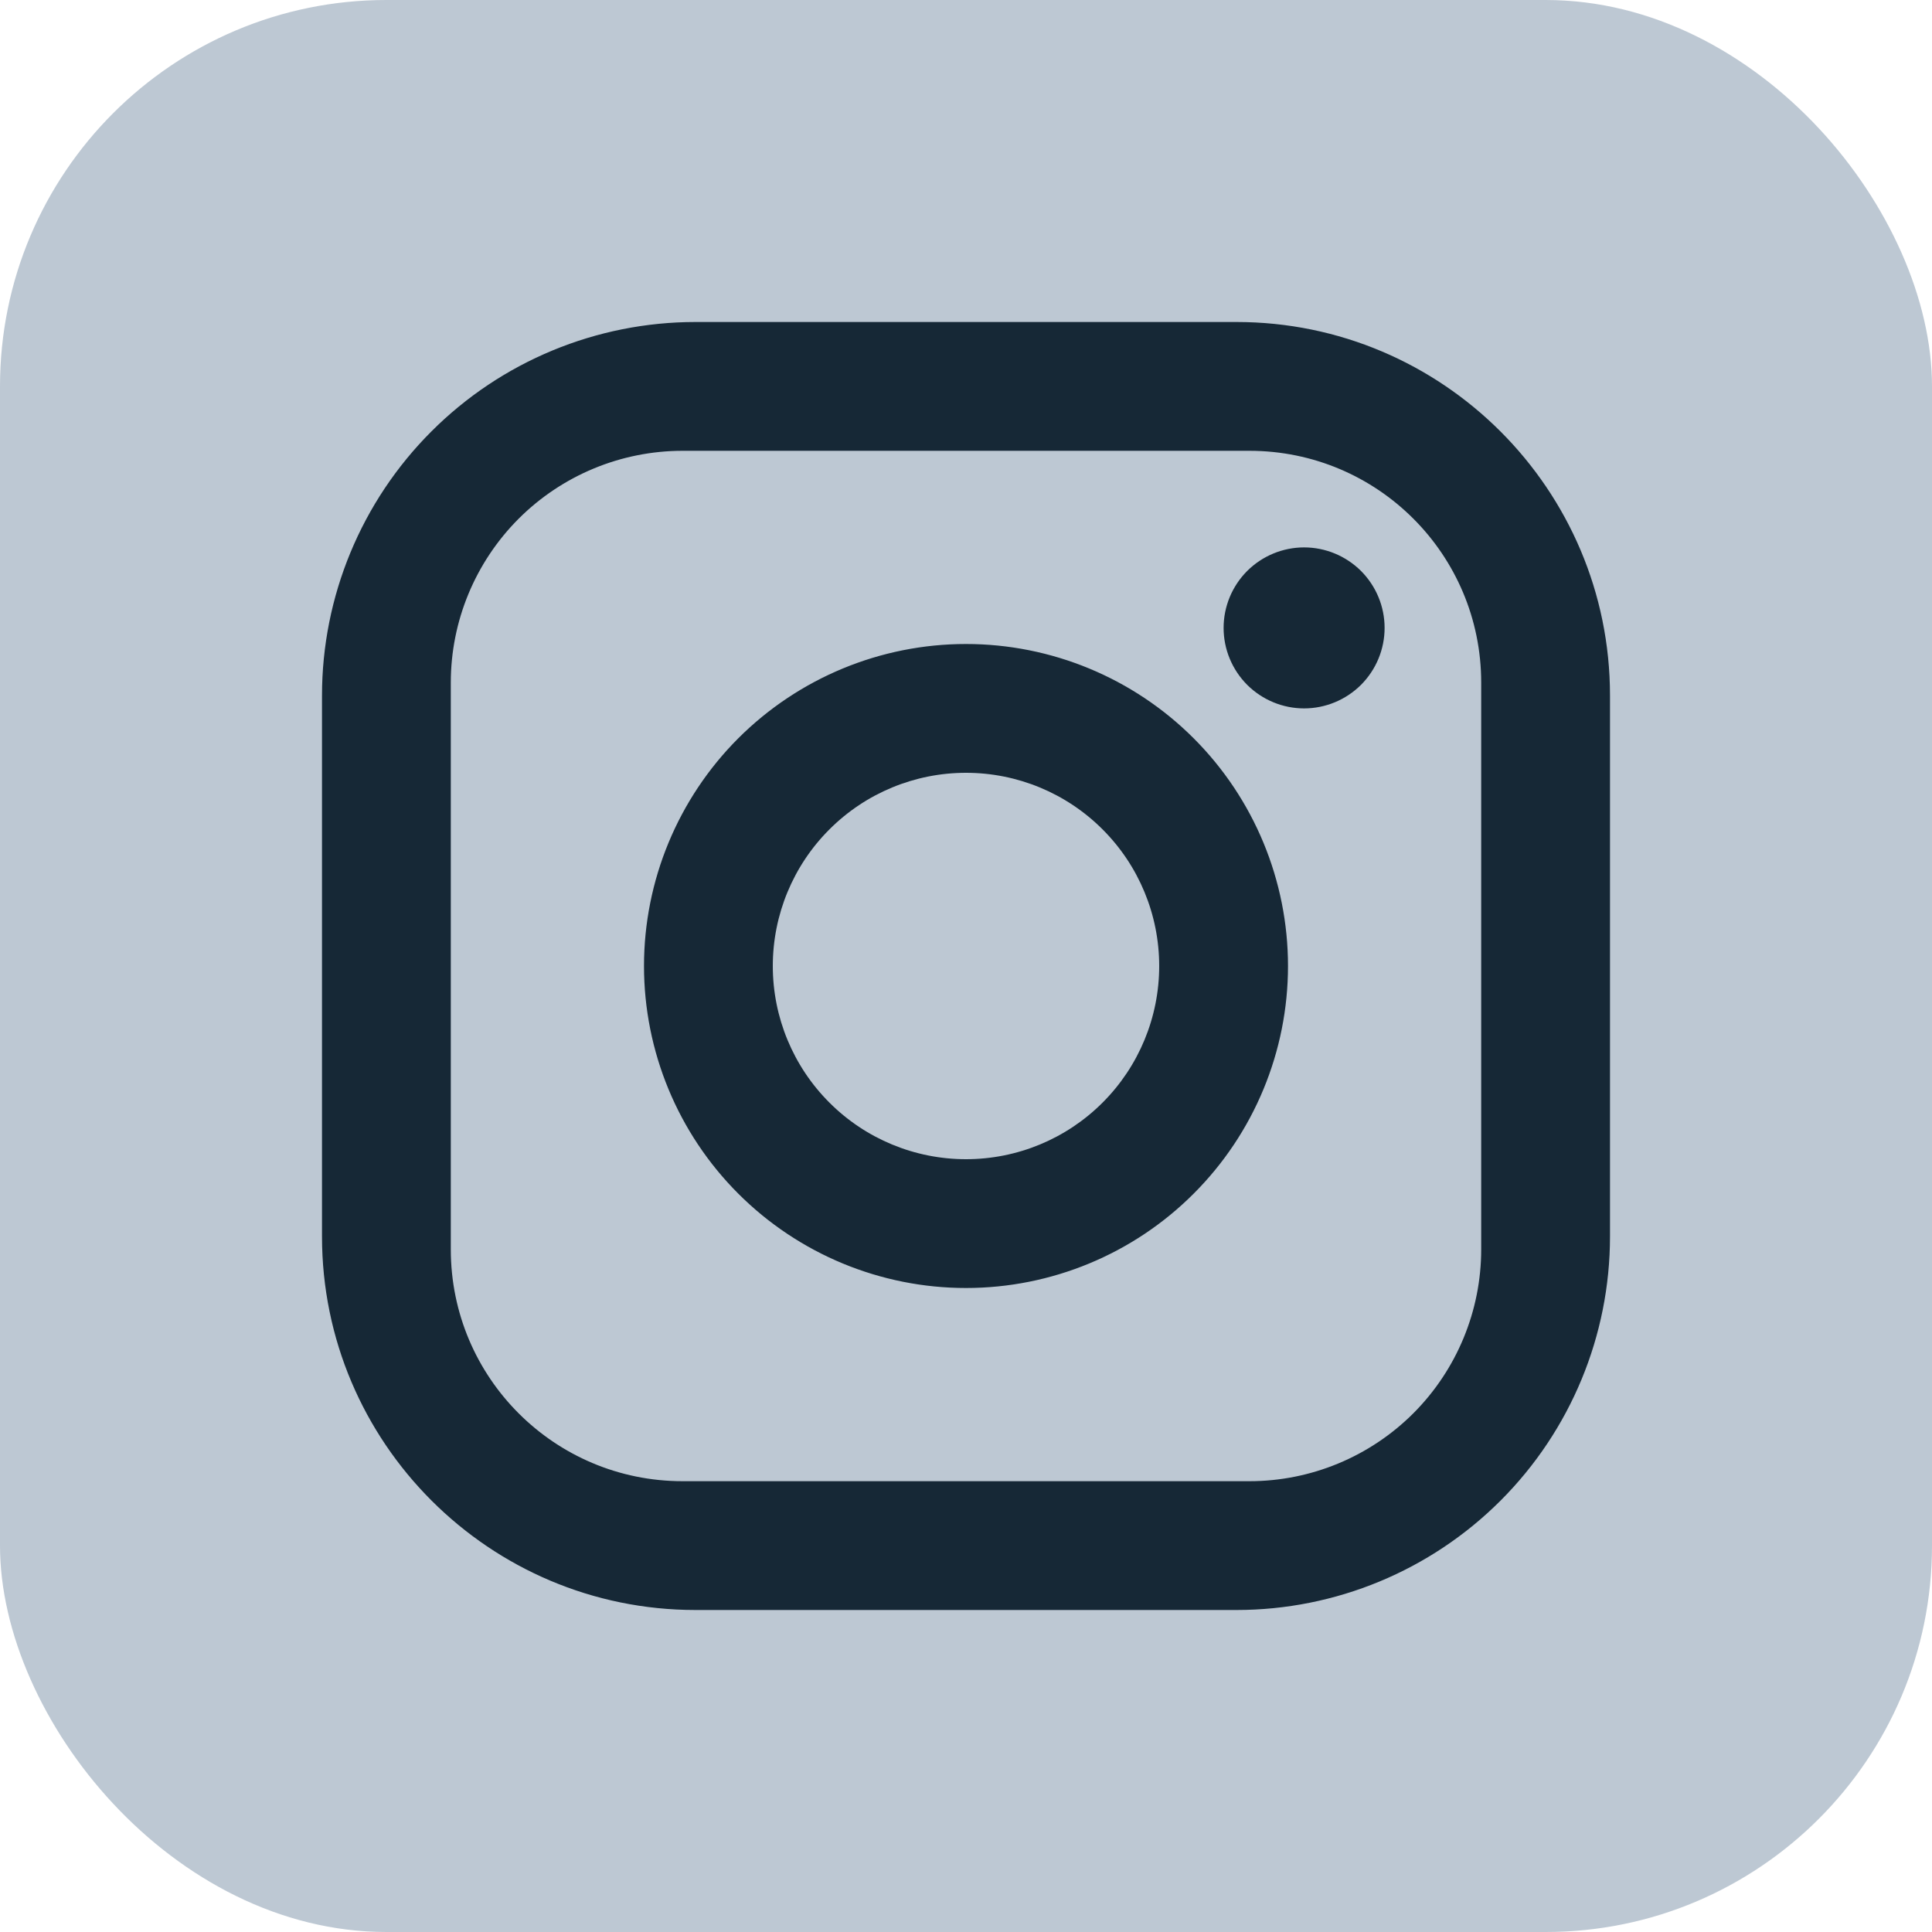
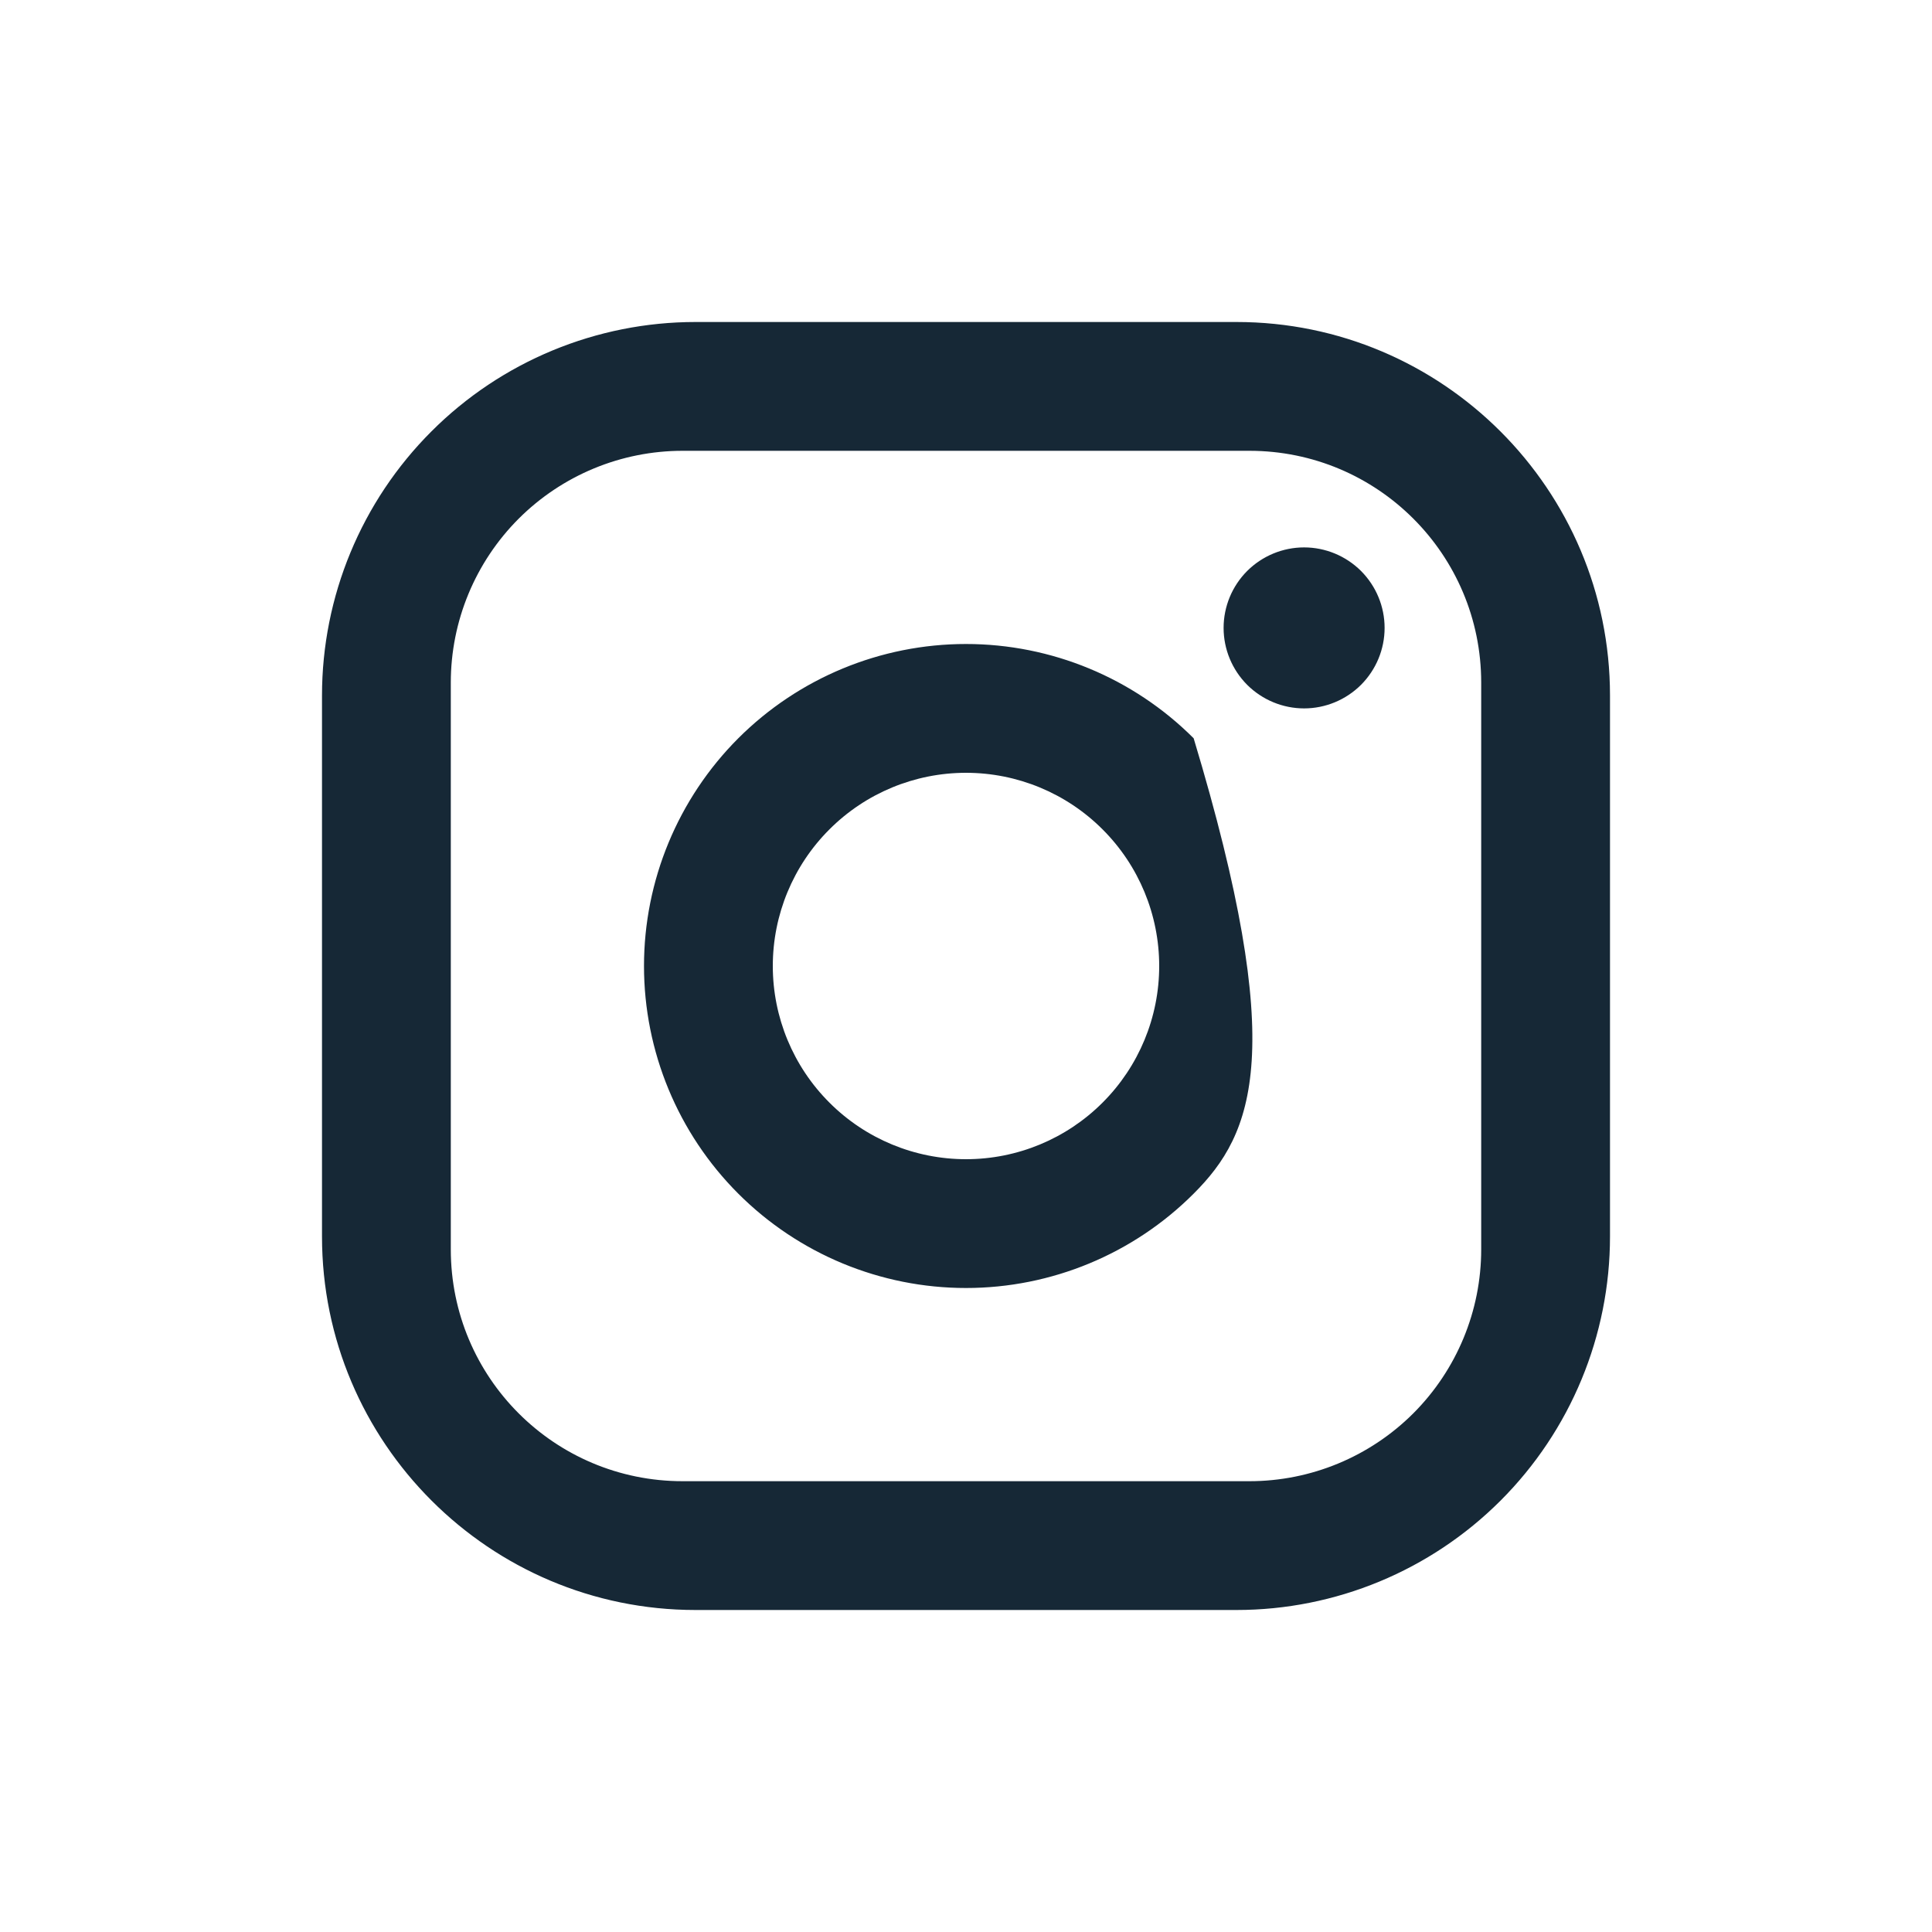
<svg xmlns="http://www.w3.org/2000/svg" width="30" height="30" viewBox="0 0 30 30" fill="none">
-   <rect width="30" height="30" rx="6" fill="#BDC8D3" />
-   <path d="M10.8 5H19.2C22.4 5 25 7.6 25 10.8V19.2C25 20.738 24.389 22.213 23.301 23.301C22.213 24.389 20.738 25 19.2 25H10.8C7.6 25 5 22.4 5 19.2V10.8C5 9.262 5.611 7.786 6.699 6.699C7.786 5.611 9.262 5 10.8 5ZM10.6 7C9.645 7 8.73 7.379 8.054 8.054C7.379 8.73 7 9.645 7 10.6V19.4C7 21.39 8.61 23 10.6 23H19.4C20.355 23 21.27 22.621 21.946 21.946C22.621 21.27 23 20.355 23 19.4V10.6C23 8.61 21.39 7 19.4 7H10.6ZM20.25 8.5C20.581 8.5 20.899 8.632 21.134 8.866C21.368 9.101 21.5 9.418 21.5 9.75C21.5 10.082 21.368 10.399 21.134 10.634C20.899 10.868 20.581 11 20.25 11C19.919 11 19.601 10.868 19.366 10.634C19.132 10.399 19 10.082 19 9.75C19 9.418 19.132 9.101 19.366 8.866C19.601 8.632 19.919 8.5 20.25 8.5ZM15 10C16.326 10 17.598 10.527 18.535 11.464C19.473 12.402 20 13.674 20 15C20 16.326 19.473 17.598 18.535 18.535C17.598 19.473 16.326 20 15 20C13.674 20 12.402 19.473 11.464 18.535C10.527 17.598 10 16.326 10 15C10 13.674 10.527 12.402 11.464 11.464C12.402 10.527 13.674 10 15 10ZM15 12C14.204 12 13.441 12.316 12.879 12.879C12.316 13.441 12 14.204 12 15C12 15.796 12.316 16.559 12.879 17.121C13.441 17.684 14.204 18 15 18C15.796 18 16.559 17.684 17.121 17.121C17.684 16.559 18 15.796 18 15C18 14.204 17.684 13.441 17.121 12.879C16.559 12.316 15.796 12 15 12Z" fill="#162836" />
+   <path d="M10.8 5H19.2C22.4 5 25 7.6 25 10.8V19.2C25 20.738 24.389 22.213 23.301 23.301C22.213 24.389 20.738 25 19.2 25H10.8C7.6 25 5 22.4 5 19.2V10.8C5 9.262 5.611 7.786 6.699 6.699C7.786 5.611 9.262 5 10.8 5ZM10.6 7C9.645 7 8.73 7.379 8.054 8.054C7.379 8.73 7 9.645 7 10.6V19.4C7 21.39 8.61 23 10.6 23H19.4C20.355 23 21.27 22.621 21.946 21.946C22.621 21.27 23 20.355 23 19.4V10.6C23 8.61 21.39 7 19.4 7H10.6ZM20.25 8.5C20.581 8.5 20.899 8.632 21.134 8.866C21.368 9.101 21.5 9.418 21.5 9.75C21.5 10.082 21.368 10.399 21.134 10.634C20.899 10.868 20.581 11 20.25 11C19.919 11 19.601 10.868 19.366 10.634C19.132 10.399 19 10.082 19 9.75C19 9.418 19.132 9.101 19.366 8.866C19.601 8.632 19.919 8.5 20.25 8.5ZM15 10C16.326 10 17.598 10.527 18.535 11.464C20 16.326 19.473 17.598 18.535 18.535C17.598 19.473 16.326 20 15 20C13.674 20 12.402 19.473 11.464 18.535C10.527 17.598 10 16.326 10 15C10 13.674 10.527 12.402 11.464 11.464C12.402 10.527 13.674 10 15 10ZM15 12C14.204 12 13.441 12.316 12.879 12.879C12.316 13.441 12 14.204 12 15C12 15.796 12.316 16.559 12.879 17.121C13.441 17.684 14.204 18 15 18C15.796 18 16.559 17.684 17.121 17.121C17.684 16.559 18 15.796 18 15C18 14.204 17.684 13.441 17.121 12.879C16.559 12.316 15.796 12 15 12Z" fill="#162836" />
</svg>